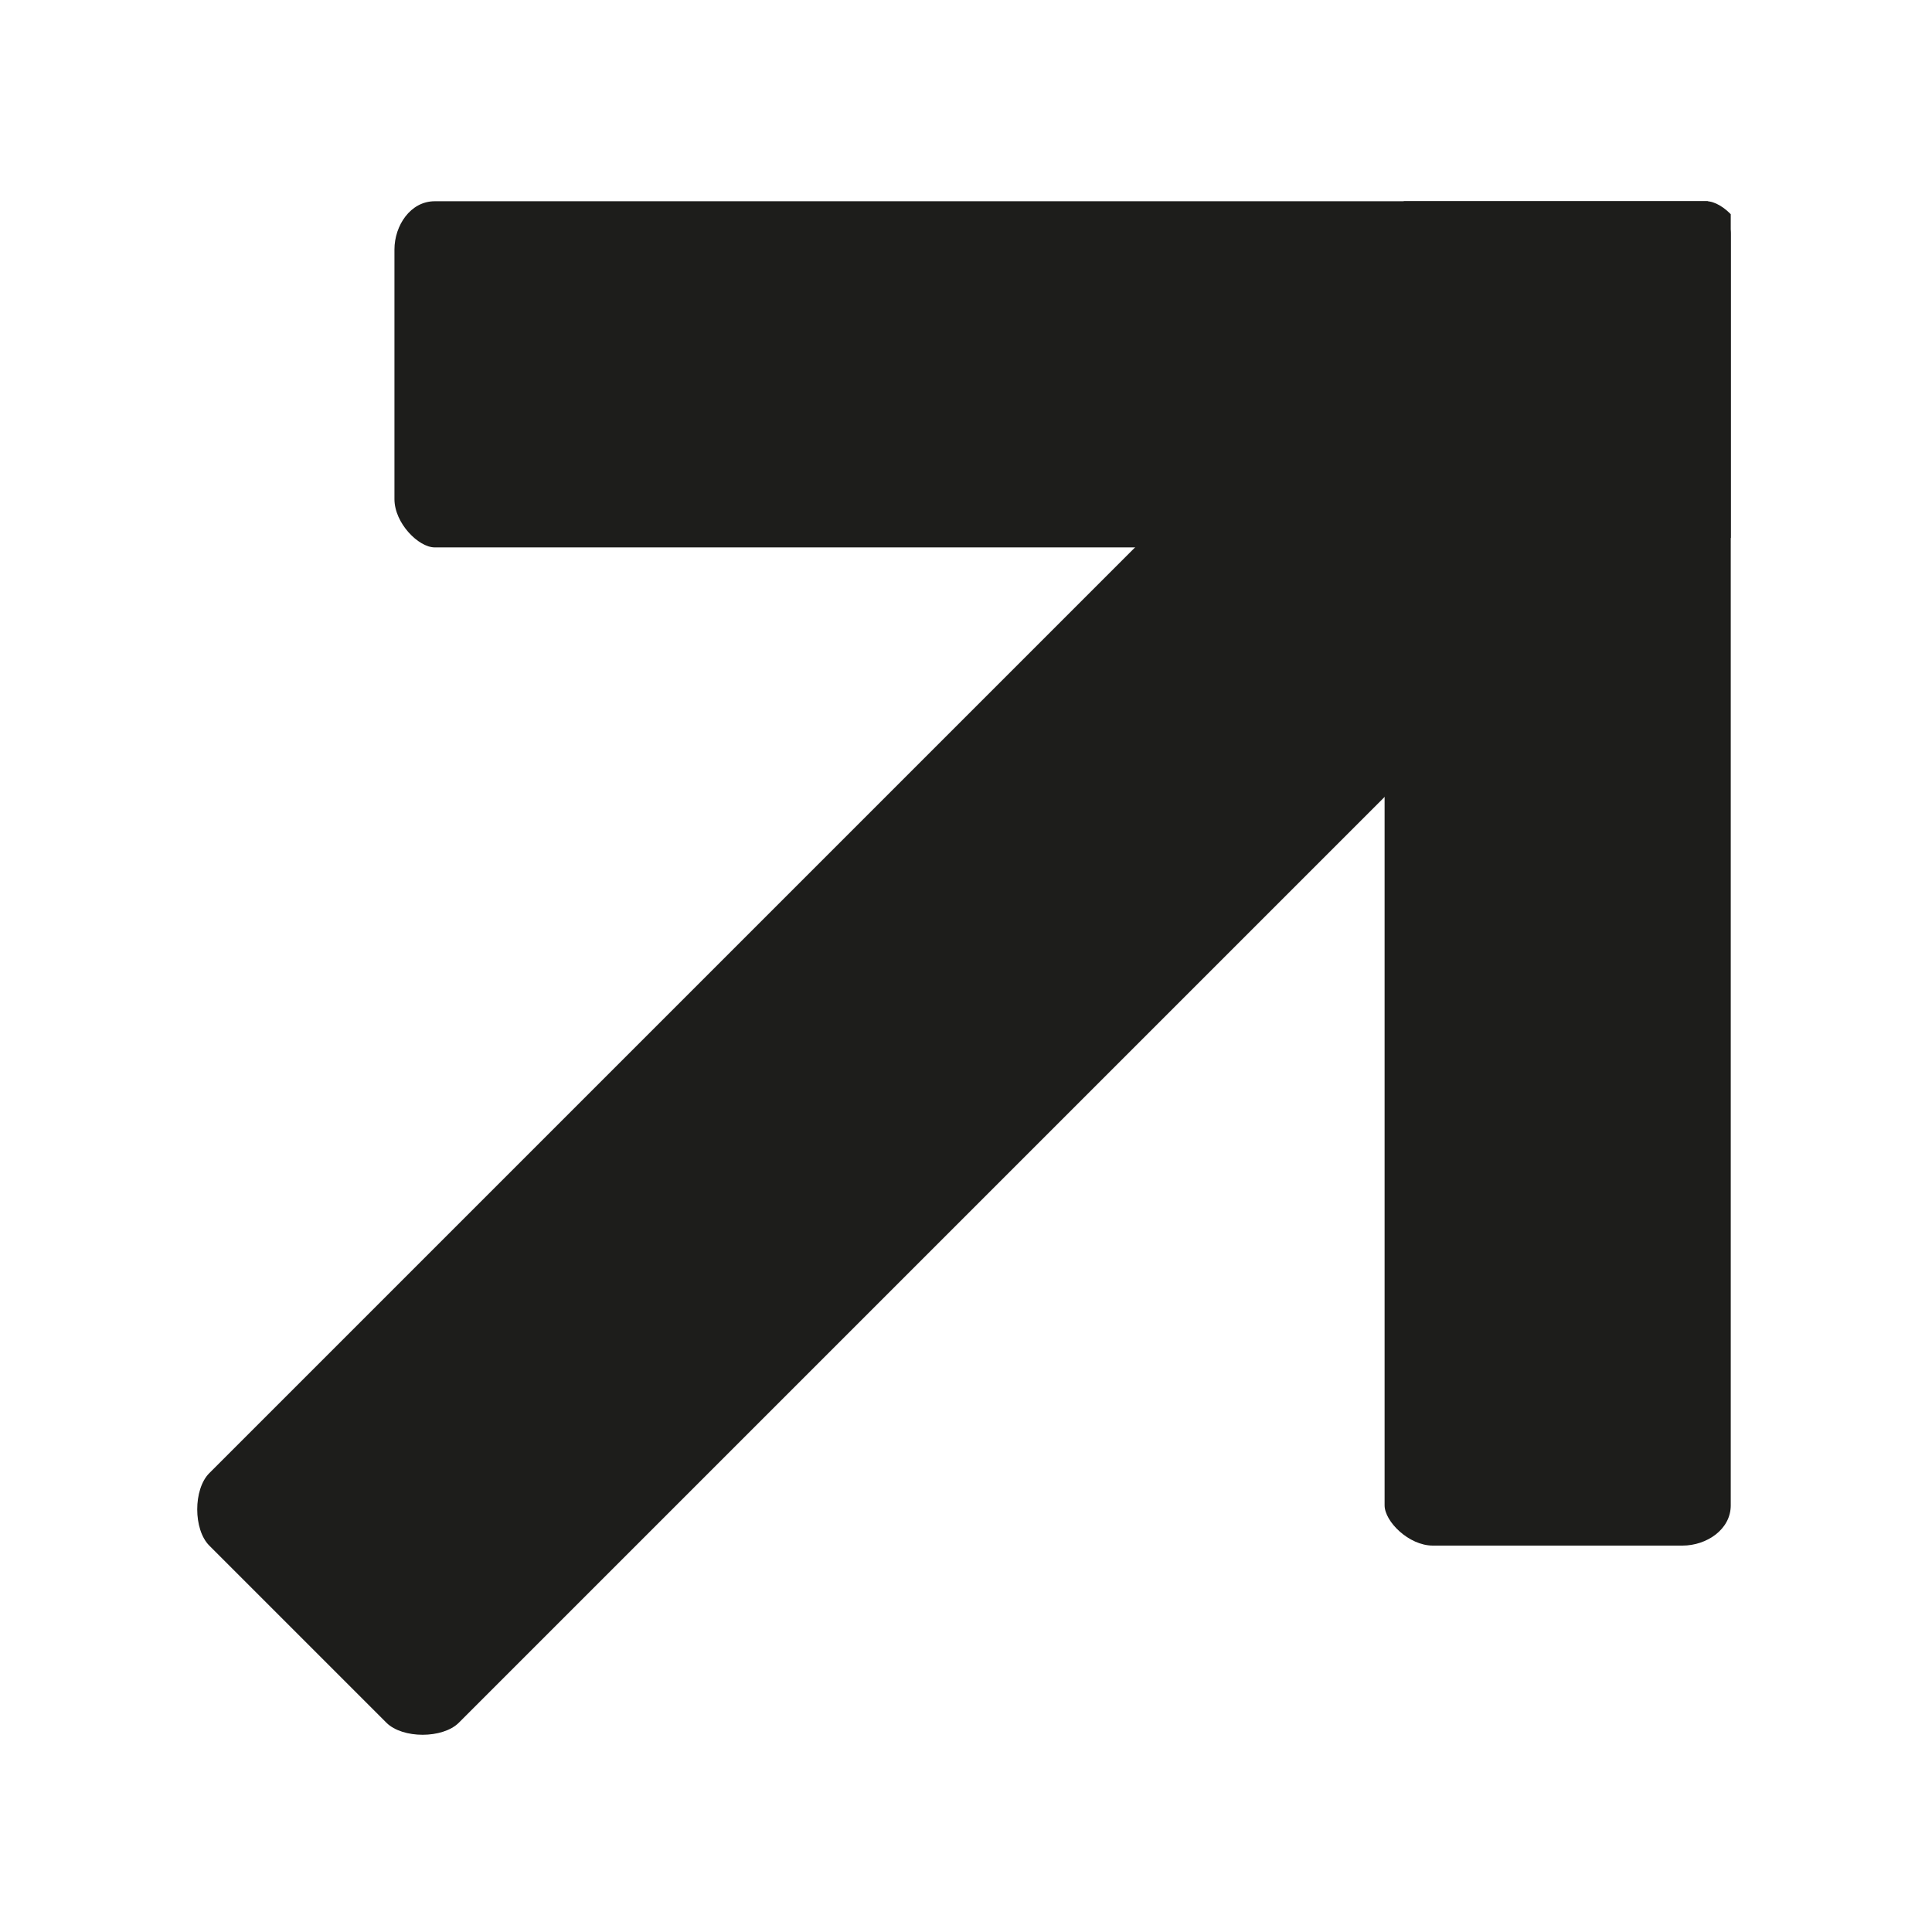
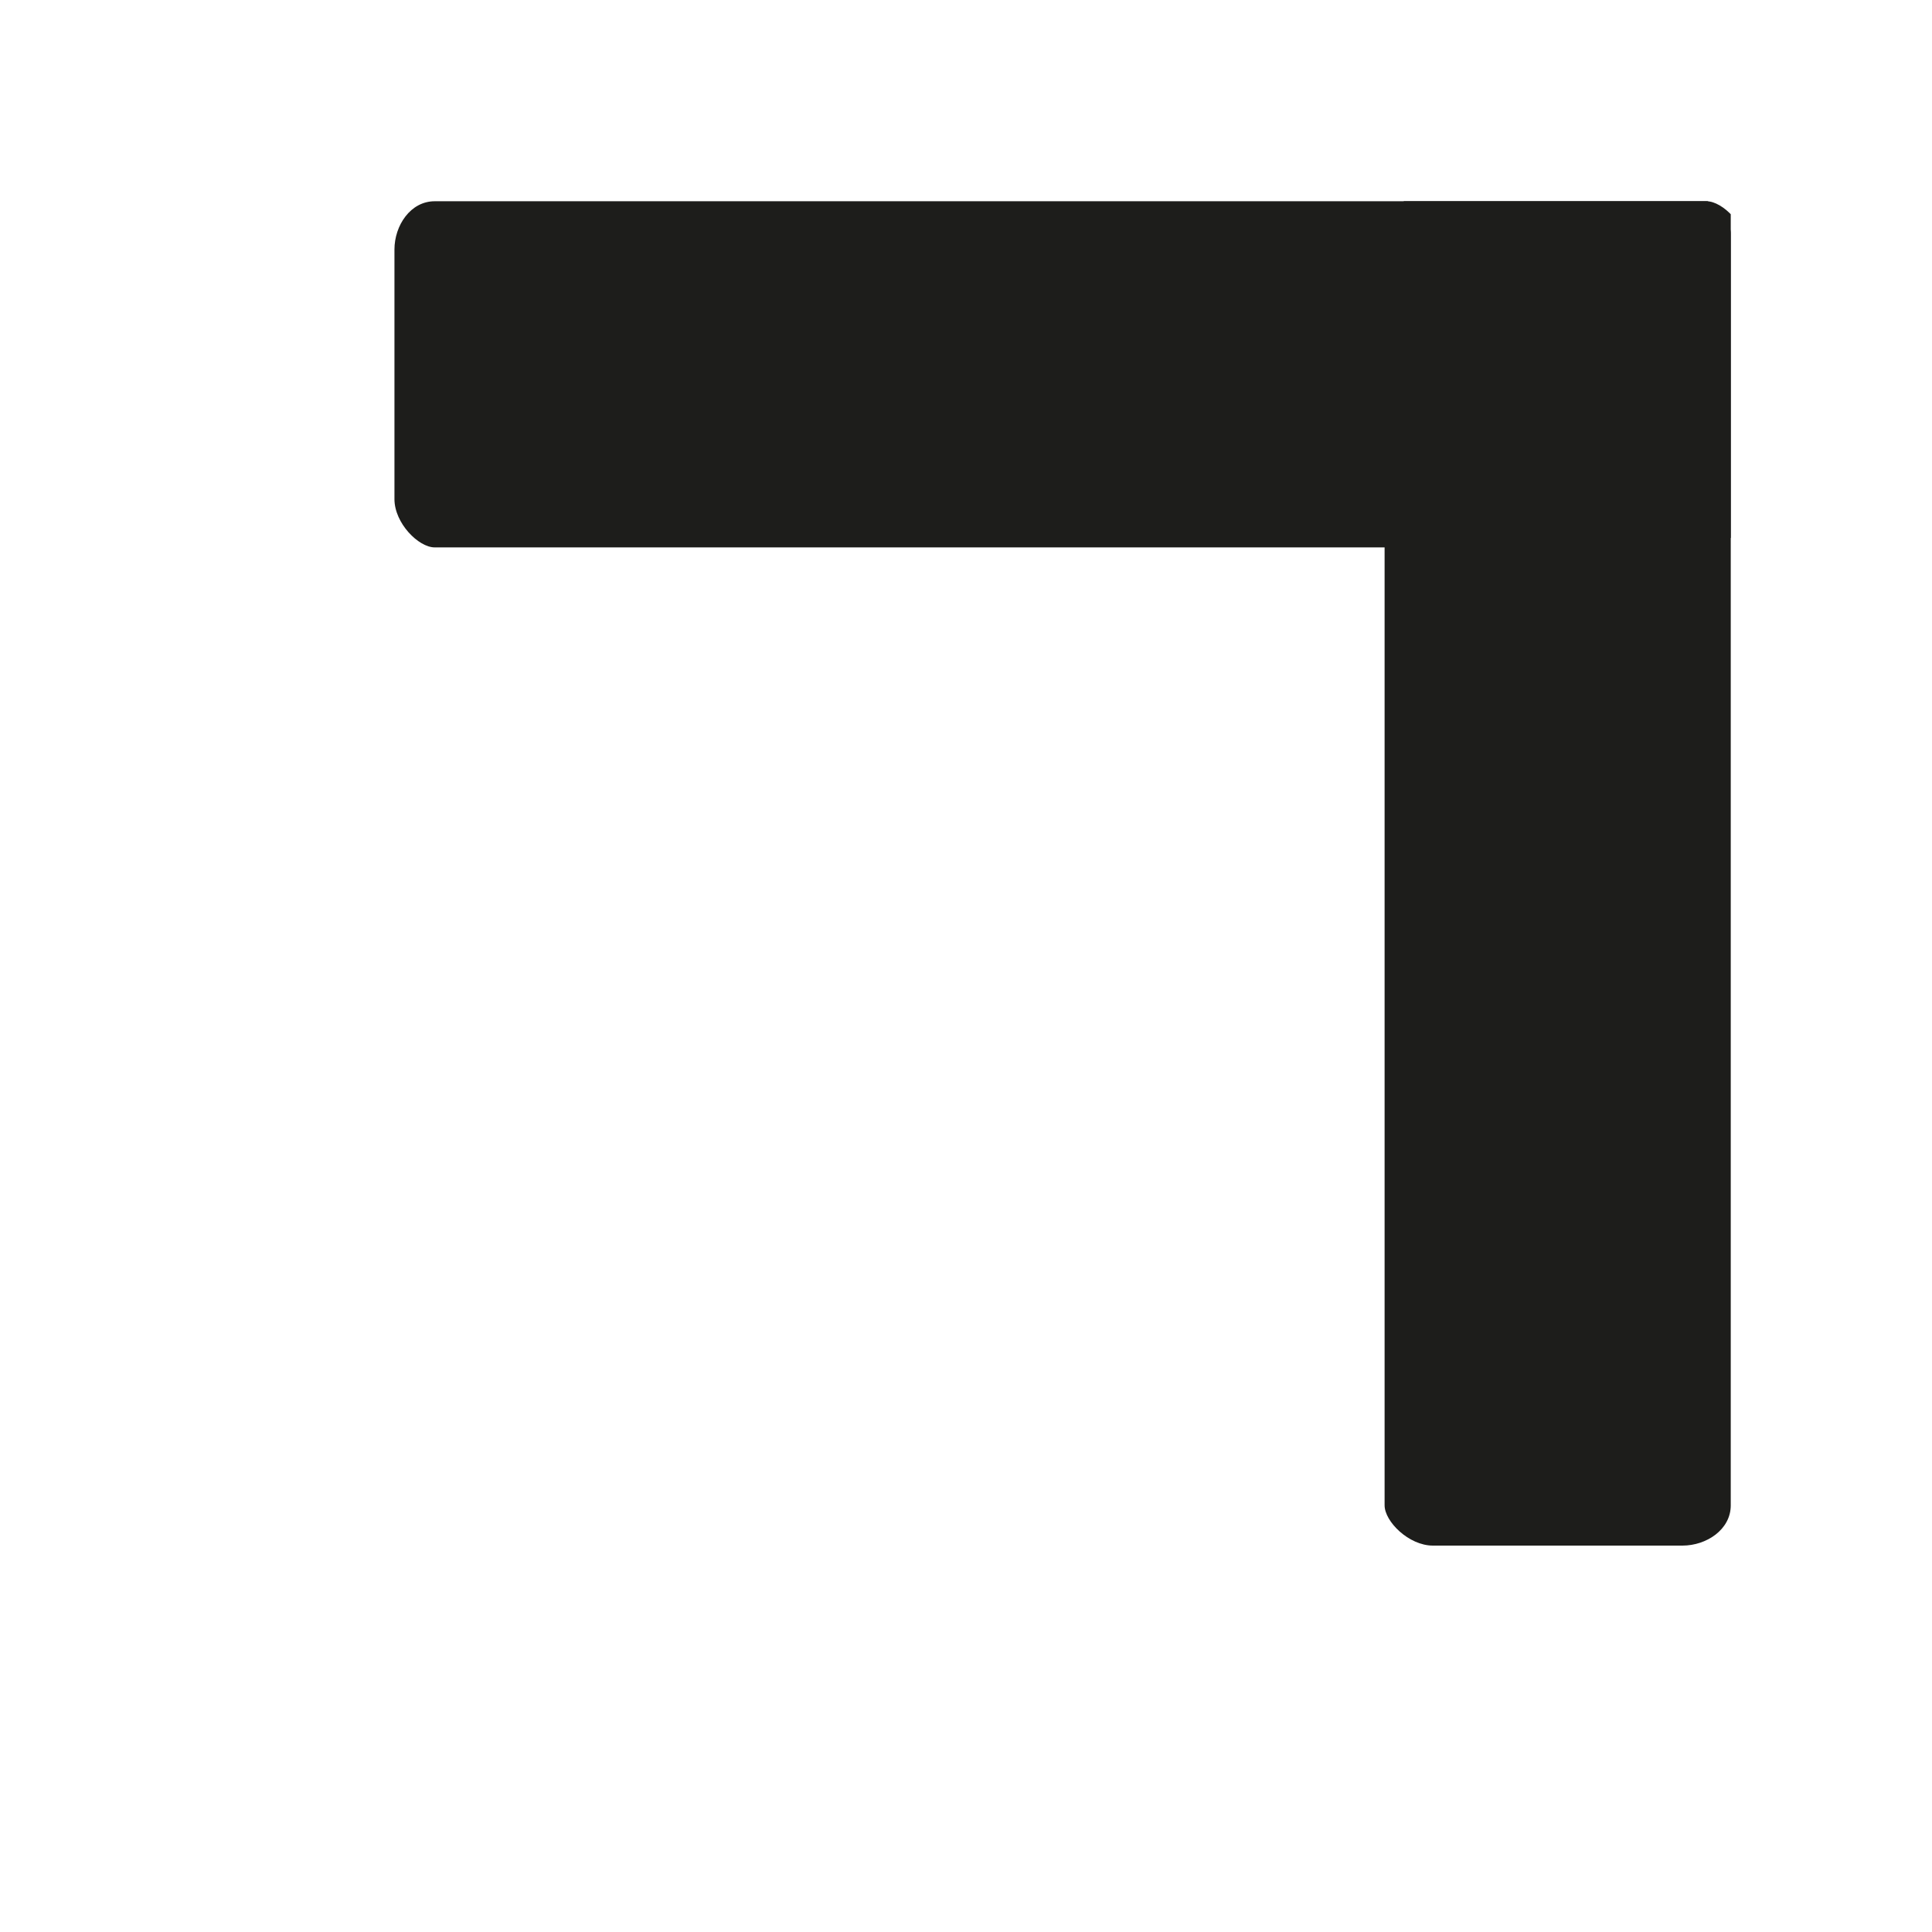
<svg xmlns="http://www.w3.org/2000/svg" xmlns:xlink="http://www.w3.org/1999/xlink" version="1.1" id="Ebene_1" x="0px" y="0px" viewBox="0 0 24 24" style="enable-background:new 0 0 24 24;" xml:space="preserve">
  <style type="text/css">
	.st0{clip-path:url(#SVGID_00000137111927830159304830000000154814668869743284_);fill:#1D1D1B;}
</style>
  <g>
    <defs>
      <rect id="SVGID_1_" x="2.4" y="2.5" width="19.1" height="19.1" />
    </defs>
    <clipPath id="SVGID_00000054261554472472753760000006044959936056671383_">
      <use xlink:href="#SVGID_1_" style="overflow:visible;" />
    </clipPath>
-     <path style="clip-path:url(#SVGID_00000054261554472472753760000006044959936056671383_);fill:#1D1D1B;" d="M2.6,18.3   c-0.2,0.2-0.2,0.7,0,0.9l2.2,2.2c0.2,0.2,0.7,0.2,0.9,0L21.3,5.8c0.2-0.2,0.2-0.7,0-0.9l-2.2-2.2c-0.2-0.2-0.7-0.2-0.9,0L2.6,18.3z   " />
    <path style="clip-path:url(#SVGID_00000054261554472472753760000006044959936056671383_);fill:#1D1D1B;" d="M17.2,18.7   c0,0.2,0.3,0.5,0.6,0.5h3.1c0.3,0,0.6-0.2,0.6-0.5V2.9c0-0.2-0.3-0.5-0.6-0.5h-3.1c-0.3,0-0.6,0.2-0.6,0.5V18.7z" />
    <path style="clip-path:url(#SVGID_00000054261554472472753760000006044959936056671383_);fill:#1D1D1B;" d="M5.4,6.8   c-0.2,0-0.5-0.3-0.5-0.6V3.1c0-0.3,0.2-0.6,0.5-0.6h15.8c0.2,0,0.5,0.3,0.5,0.6v3.1c0,0.3-0.2,0.6-0.5,0.6H5.4z" />
  </g>
  <g>
</g>
  <g>
</g>
  <g>
</g>
  <g>
</g>
  <g>
</g>
  <g>
</g>
  <g>
</g>
  <g>
</g>
  <g>
</g>
  <g>
</g>
  <g>
</g>
  <g>
</g>
  <g>
</g>
  <g>
</g>
  <g>
</g>
</svg>